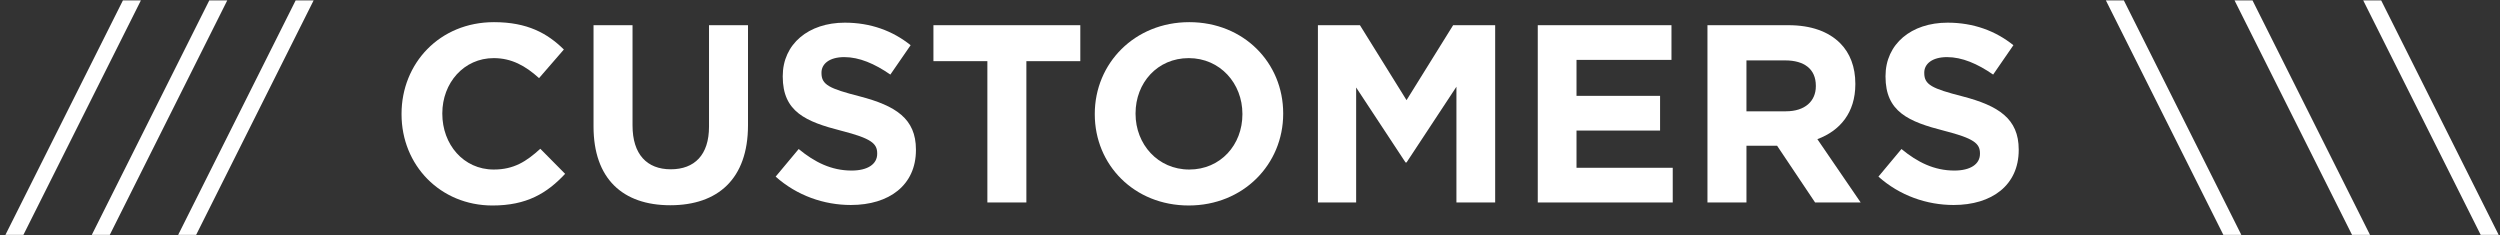
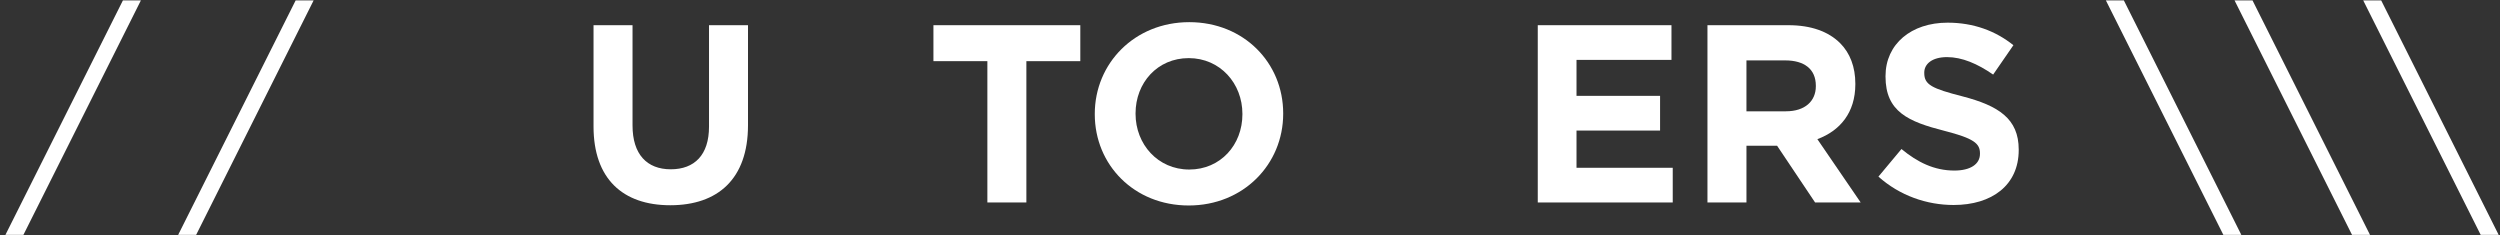
<svg xmlns="http://www.w3.org/2000/svg" version="1.1" id="Calque_1" x="0px" y="0px" width="340px" height="32px" viewBox="0 0 340 32" xml:space="preserve">
  <rect x="0" y="0" width="340" height="32" fill="#333333" stroke="none" />
  <g>
    <path fill="#FFFFFF" d="M16.718,0.052h2.445L3.183,31.942H0.737L16.718,0.052z" />
-     <path fill="#FFFFFF" d="M28.464,0.052h2.445l-15.98,31.891h-2.445L28.464,0.052z" />
    <path fill="#FFFFFF" d="M40.21,0.052h2.445l-15.98,31.891h-2.445L40.21,0.052z" />
-     <path fill="#FFFFFF" d="M54.61,15.55V15.48c0-6.854,5.166-12.467,12.57-12.467c4.546,0,7.267,1.516,9.505,3.72l-3.375,3.892 c-1.859-1.688-3.754-2.721-6.164-2.721c-4.064,0-6.991,3.375-6.991,7.508v0.068c0,4.133,2.858,7.576,6.991,7.576 c2.755,0,4.442-1.102,6.337-2.823l3.375,3.409c-2.479,2.651-5.235,4.305-9.885,4.305C59.88,27.947,54.61,22.472,54.61,15.55z" />
    <path fill="#FFFFFF" d="M80.72,17.202V3.427h5.304v13.638c0,3.927,1.963,5.958,5.2,5.958s5.201-1.963,5.201-5.785V3.427h5.303 V17.03c0,7.301-4.098,10.883-10.572,10.883S80.72,24.297,80.72,17.202z" />
-     <path fill="#FFFFFF" d="M105.488,24.021l3.134-3.754c2.169,1.791,4.442,2.928,7.197,2.928c2.17,0,3.479-0.861,3.479-2.273v-0.069 c0-1.343-0.826-2.031-4.855-3.064c-4.856-1.24-7.99-2.583-7.99-7.37v-0.069c0-4.373,3.513-7.267,8.438-7.267 c3.513,0,6.509,1.103,8.954,3.065l-2.755,3.995c-2.136-1.481-4.236-2.376-6.268-2.376c-2.032,0-3.1,0.93-3.1,2.101v0.068 c0,1.584,1.033,2.101,5.2,3.169c4.89,1.274,7.646,3.03,7.646,7.231v0.069c0,4.787-3.65,7.474-8.852,7.474 C112.065,27.879,108.381,26.604,105.488,24.021z" />
    <path fill="#FFFFFF" d="M134.283,8.317h-7.336V3.427h19.975v4.891h-7.335v19.217h-5.304V8.317z" />
    <path fill="#FFFFFF" d="M148.89,15.55V15.48c0-6.854,5.407-12.467,12.846-12.467c7.439,0,12.777,5.545,12.777,12.398v0.068 c0,6.854-5.407,12.467-12.846,12.467C154.228,27.947,148.89,22.402,148.89,15.55z M168.968,15.55V15.48 c0-4.133-3.03-7.576-7.301-7.576s-7.232,3.375-7.232,7.508v0.068c0,4.133,3.03,7.576,7.301,7.576S168.968,19.682,168.968,15.55z" />
-     <path fill="#FFFFFF" d="M179.236,3.427h5.717l6.337,10.194l6.337-10.194h5.717v24.107h-5.269V11.796l-6.785,10.297h-0.138 l-6.716-10.194v15.636h-5.2V3.427z" />
    <path fill="#FFFFFF" d="M209.135,3.427h18.185v4.718h-12.915v4.891h11.365v4.719h-11.365v5.063h13.087v4.718h-18.356V3.427z" />
    <path fill="#FFFFFF" d="M232.214,3.427h11.021c3.065,0,5.441,0.861,7.025,2.445c1.344,1.343,2.066,3.237,2.066,5.51v0.069 c0,3.892-2.101,6.337-5.165,7.474l5.889,8.609h-6.199l-5.166-7.714h-4.167v7.714h-5.304V3.427z M242.891,15.136 c2.583,0,4.063-1.377,4.063-3.409v-0.068c0-2.273-1.584-3.444-4.167-3.444h-5.27v6.922H242.891z" />
    <path fill="#FFFFFF" d="M255.466,24.021l3.134-3.754c2.169,1.791,4.442,2.928,7.197,2.928c2.17,0,3.479-0.861,3.479-2.273v-0.069 c0-1.343-0.826-2.031-4.855-3.064c-4.856-1.24-7.99-2.583-7.99-7.37v-0.069c0-4.373,3.513-7.267,8.438-7.267 c3.513,0,6.509,1.103,8.954,3.065l-2.755,3.995c-2.136-1.481-4.236-2.376-6.268-2.376c-2.032,0-3.1,0.93-3.1,2.101v0.068 c0,1.584,1.033,2.101,5.2,3.169c4.89,1.274,7.646,3.03,7.646,7.231v0.069c0,4.787-3.65,7.474-8.852,7.474 C262.043,27.879,258.358,26.604,255.466,24.021z" />
    <path fill="#FFFFFF" d="M286.397,0.052h2.445l15.98,31.891h-2.445L286.397,0.052z" />
    <path fill="#FFFFFF" d="M303.896,0.052h2.445l15.98,31.891h-2.445L303.896,0.052z" />
    <path fill="#FFFFFF" d="M321.395,0.052h2.445l15.98,31.891h-2.445L321.395,0.052z" />
  </g>
</svg>